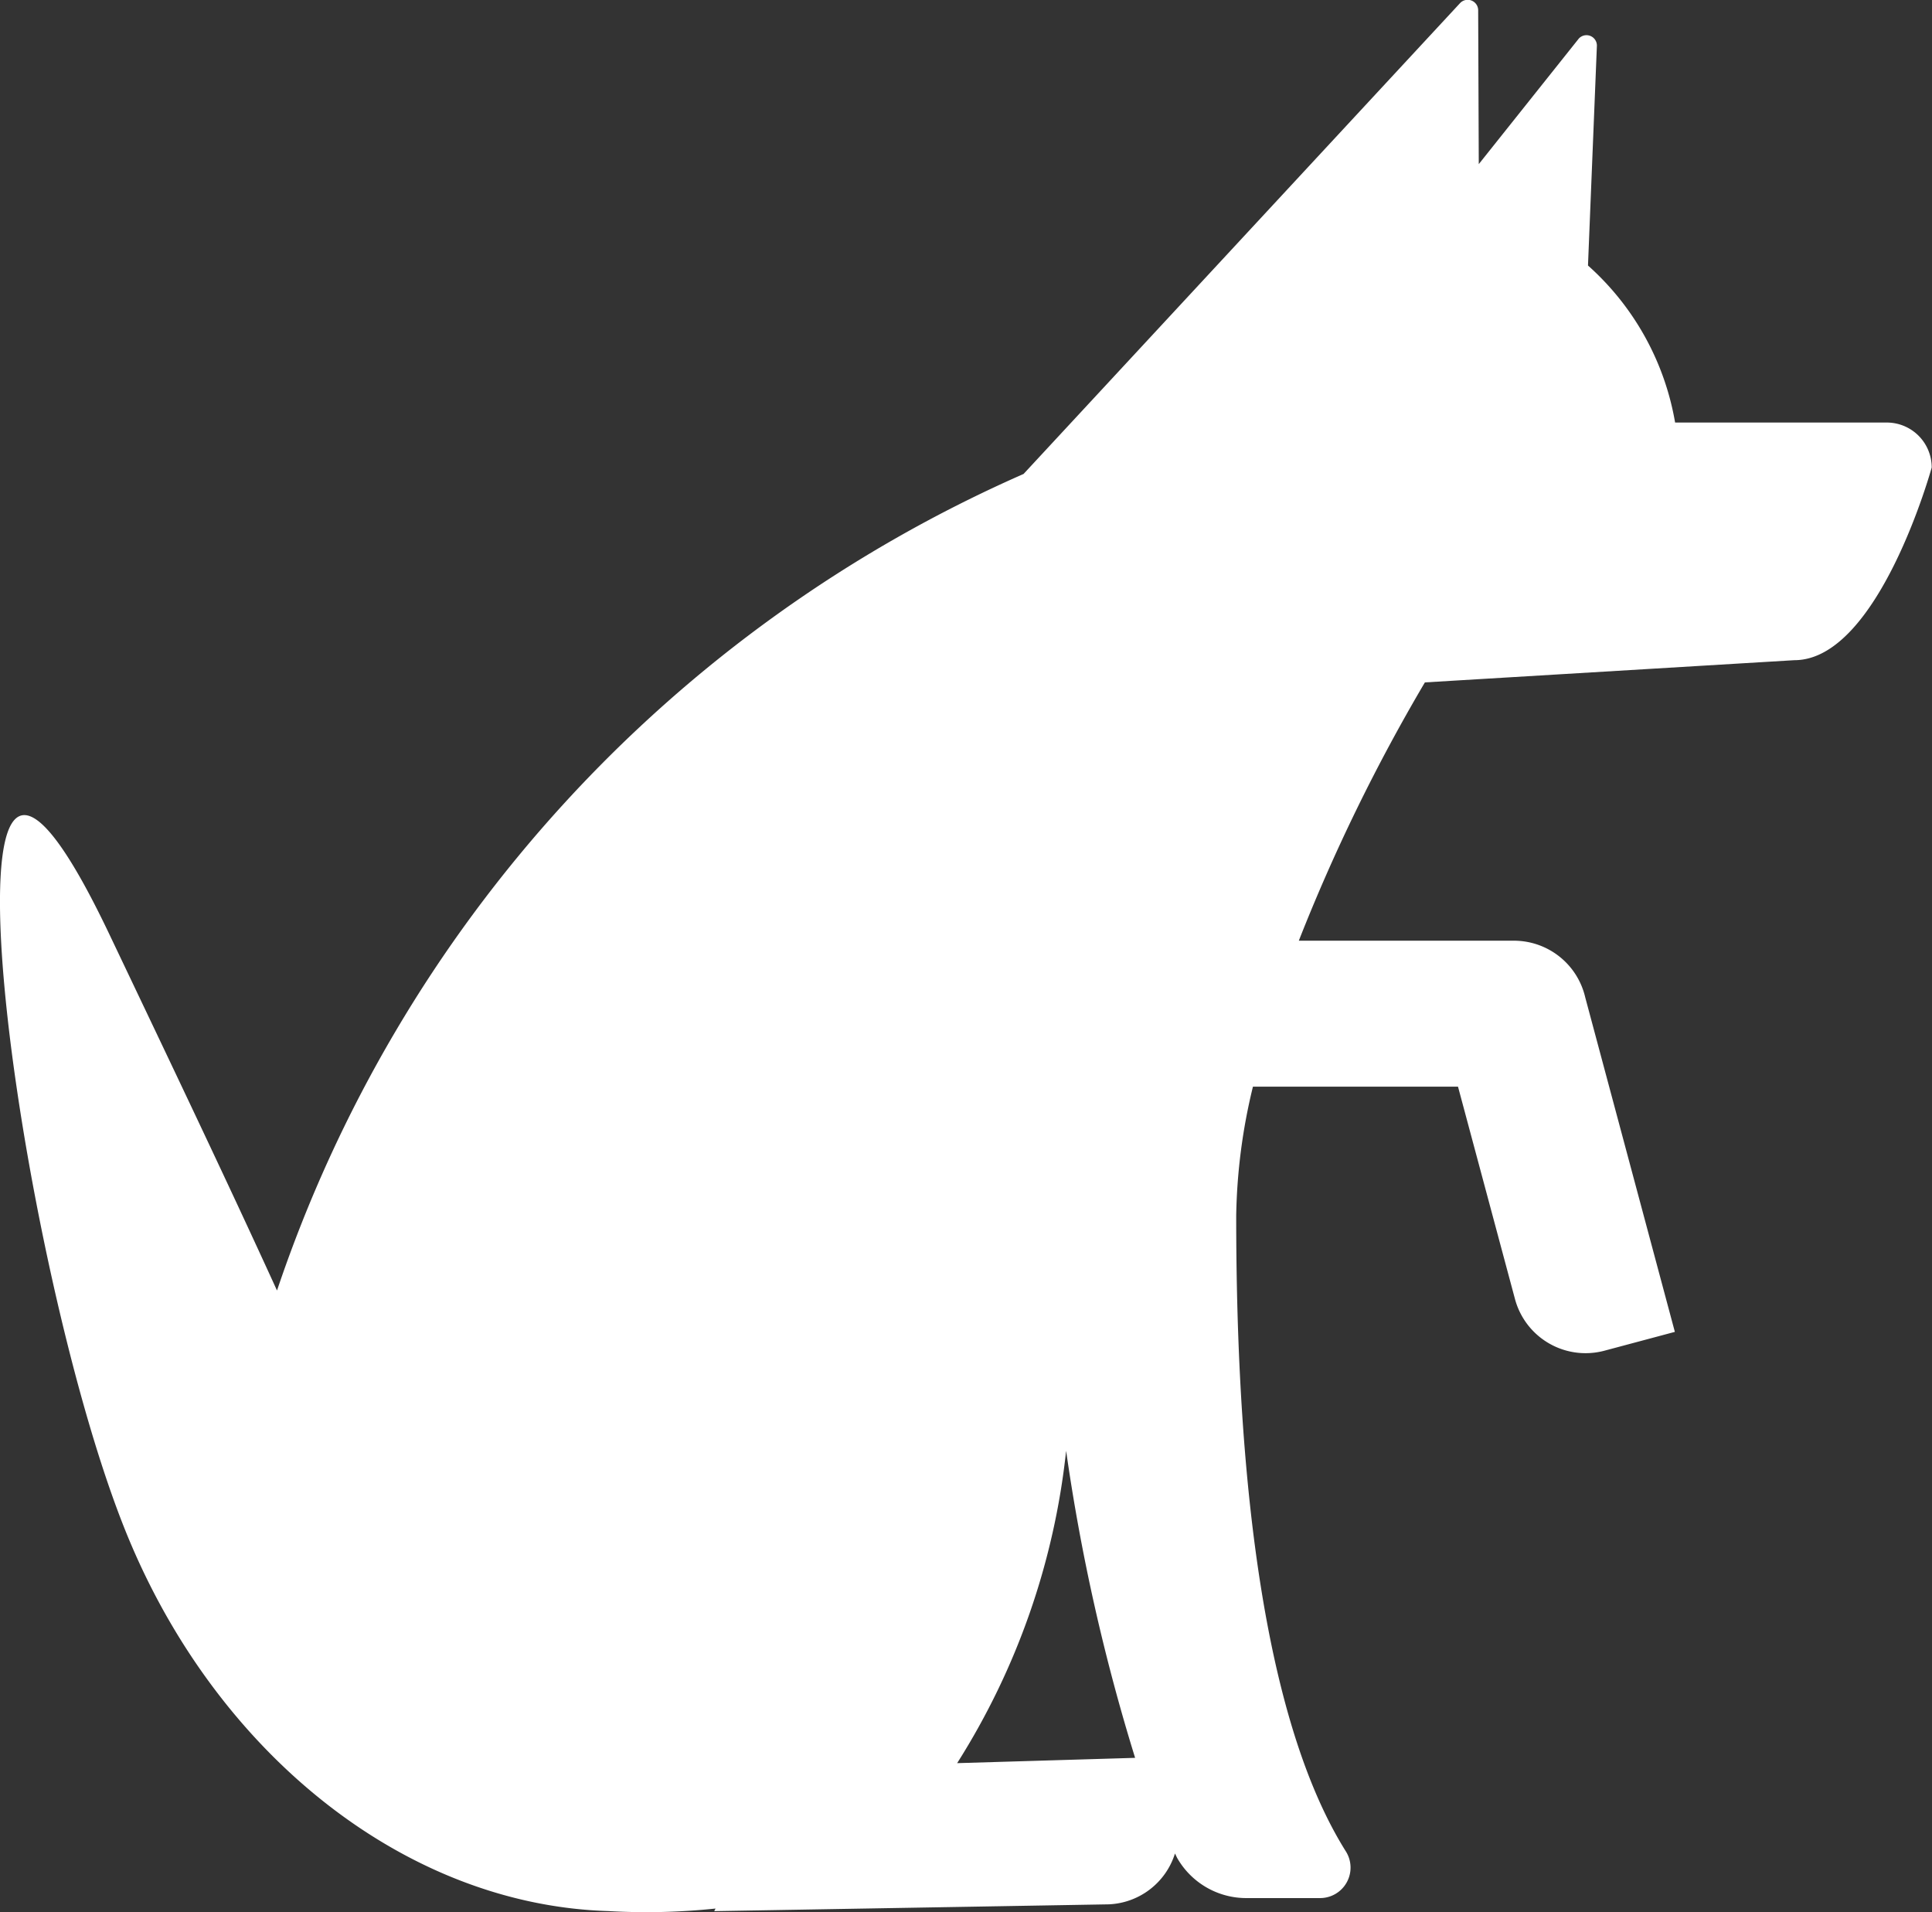
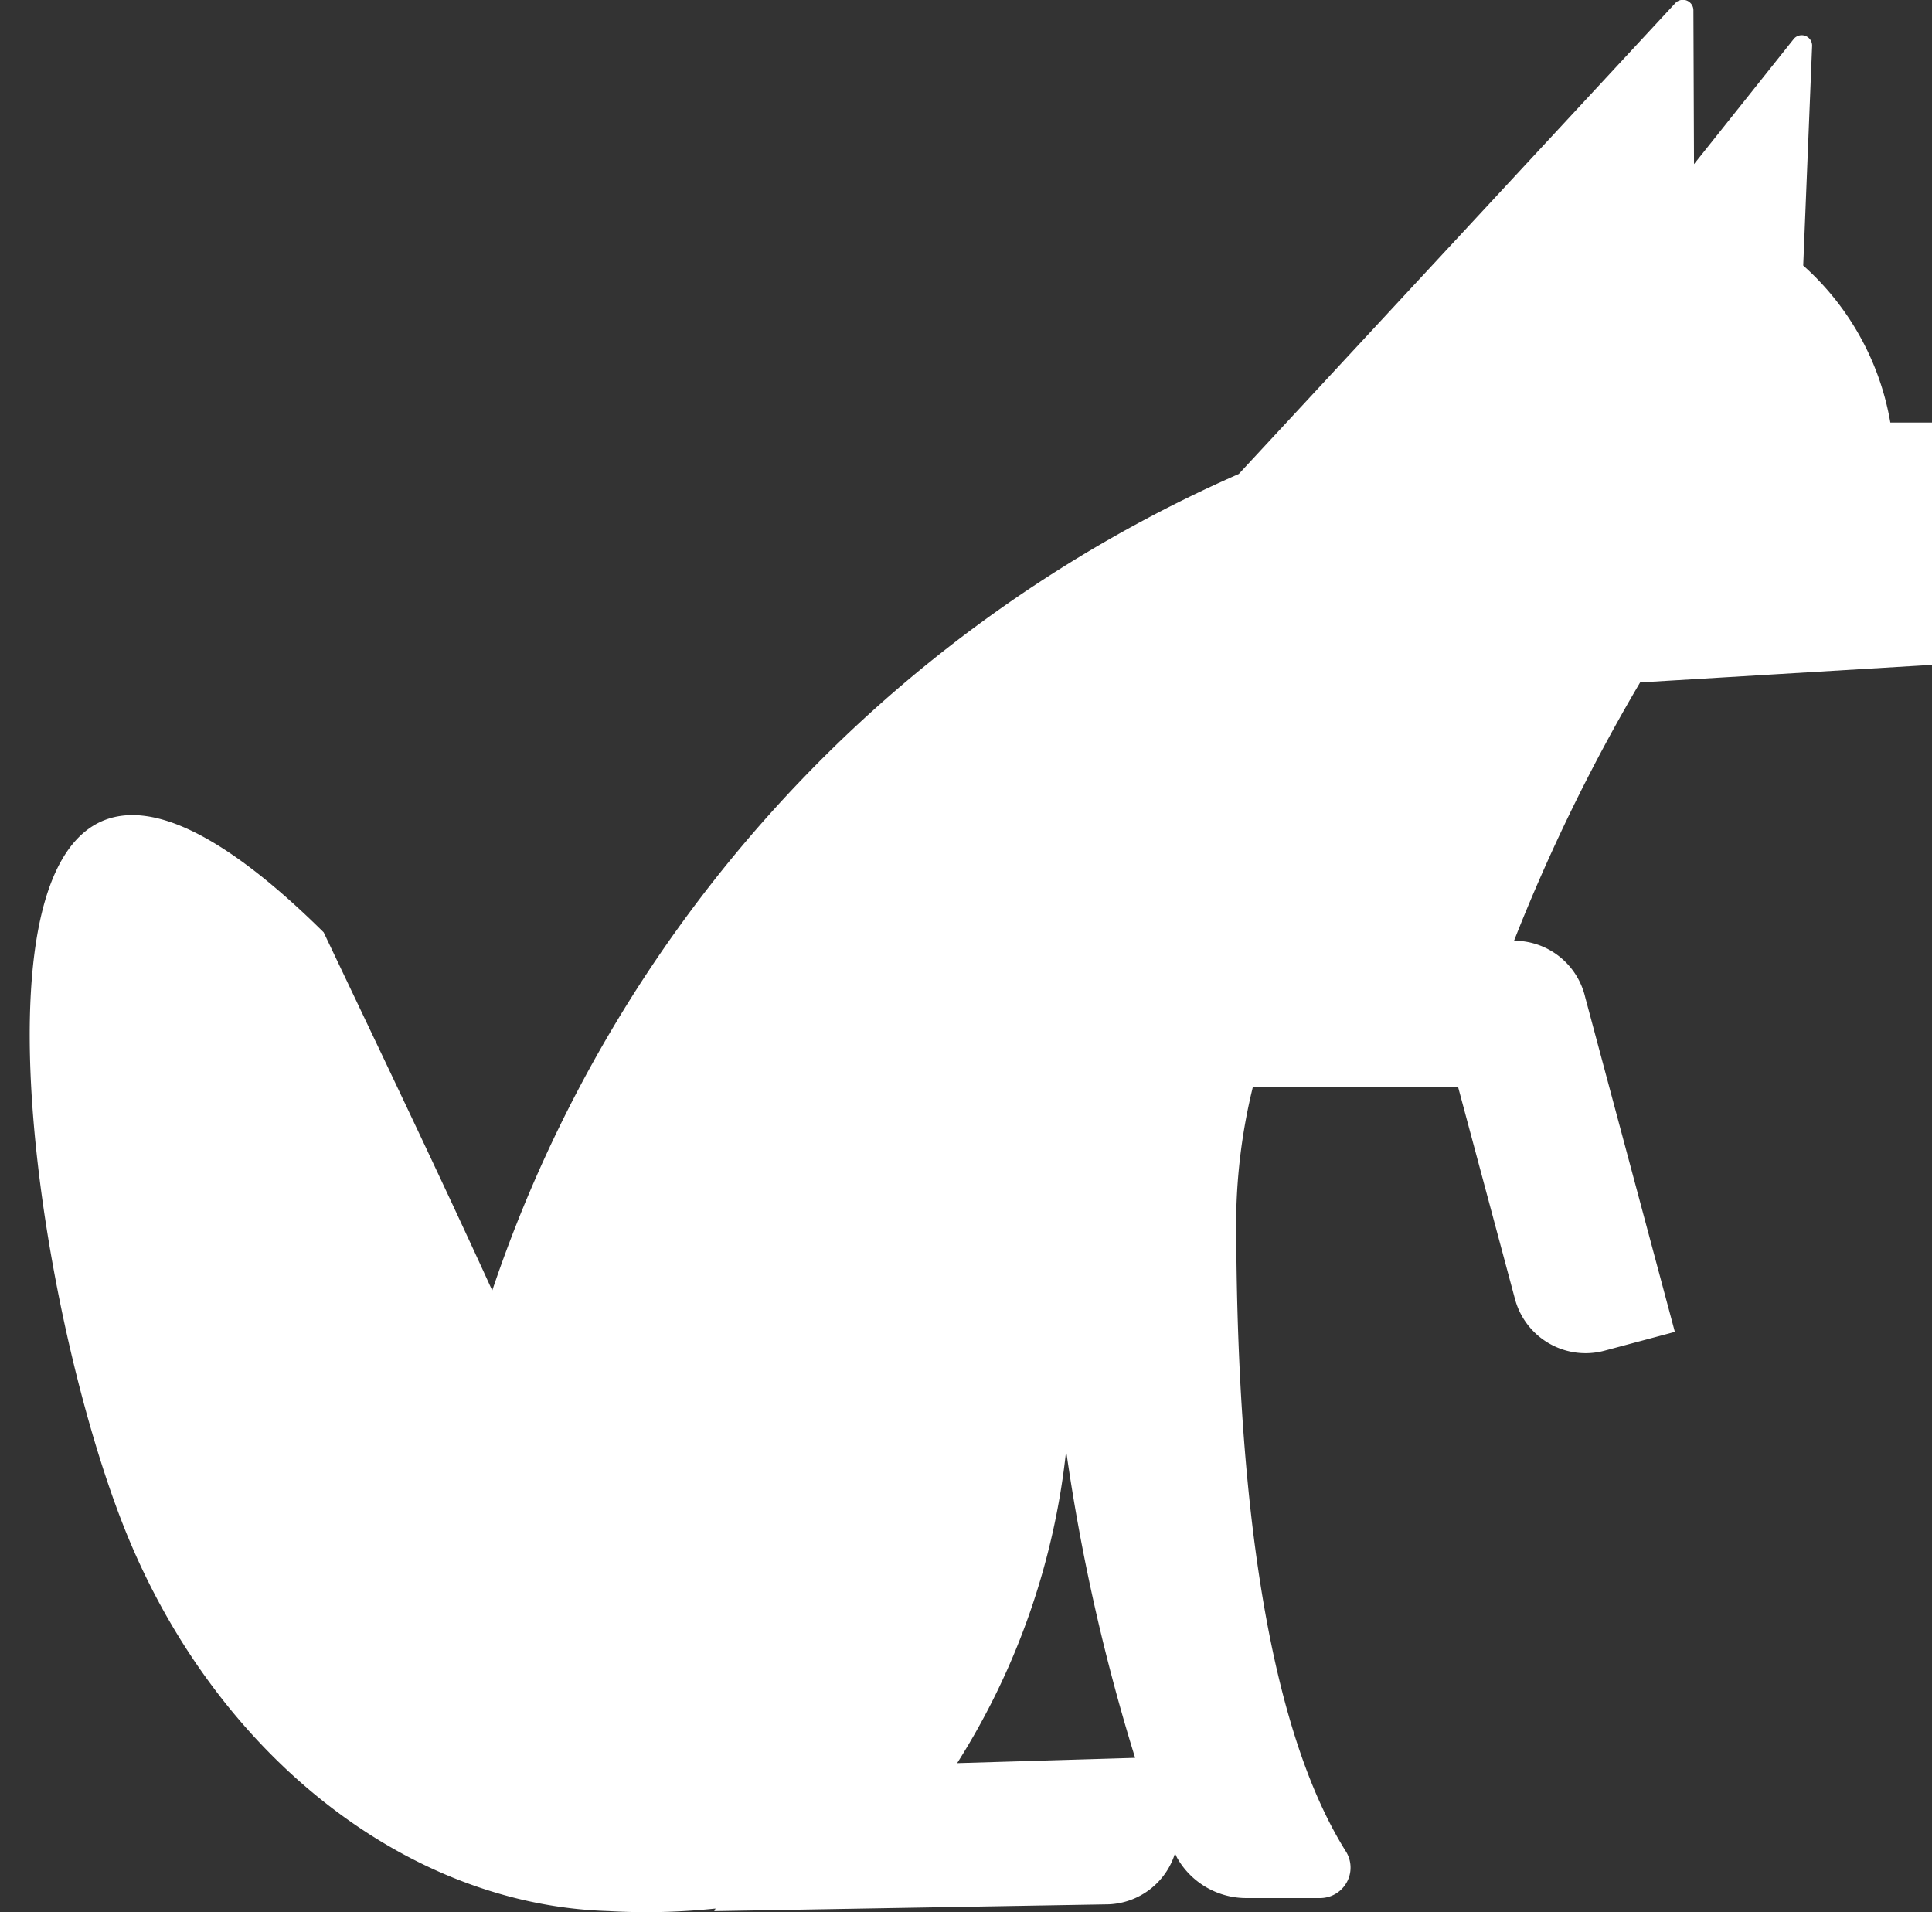
<svg xmlns="http://www.w3.org/2000/svg" viewBox="0 0 32.09 31.759">
  <rect x="0" y="0" width="32.09" height="31.759" fill="#333333" stroke="none" />
  <defs>
    <style>
      .cls-1 {
        fill: #fff;
        fill-rule: evenodd;
      }
    </style>
  </defs>
-   <path id="路径_182" data-name="路径 182" class="cls-1" d="M4476.6,1120.659c1.517,3.567,4.614,6,7.932,6.1a11.067,11.067,0,0,0,1.78-.042l-.022.043,6.553-.113a1.206,1.206,0,0,0,1.1-.844c.014.025.026.055.04.08a1.322,1.322,0,0,0,1.16.66h1.214a.506.506,0,0,0,.419-.784c-1.577-2.522-1.816-7.354-1.816-10.548a9.617,9.617,0,0,1,.278-2.145h3.406l.947,3.53a1.214,1.214,0,0,0,1.484.856l1.171-.313-1.489-5.557a1.216,1.216,0,0,0-1.182-.94H4496a30.207,30.207,0,0,1,2.094-4.29l6.137-.369c1.4,0,2.281-3.2,2.281-3.2a.746.746,0,0,0-.747-.747h-3.515a4.514,4.514,0,0,0-1.447-2.608l.148-3.653a.173.173,0,0,0-.3-.117l-1.662,2.086-.01-2.558a.174.174,0,0,0-.3-.117l-7.251,7.821a22.733,22.733,0,0,0-12.4,13.562c-.842-1.846-1.808-3.865-2.8-5.949C4473.023,1103.8,4474.7,1116.2,4476.6,1120.659Zm13.725,3.643a12.09,12.09,0,0,0,1.81-5.188,32.913,32.913,0,0,0,1.146,5.1Z" transform="translate(-4474.427 -1095.018)" />
+   <path id="路径_182" data-name="路径 182" class="cls-1" d="M4476.6,1120.659c1.517,3.567,4.614,6,7.932,6.1a11.067,11.067,0,0,0,1.78-.042l-.022.043,6.553-.113a1.206,1.206,0,0,0,1.1-.844c.014.025.026.055.04.08a1.322,1.322,0,0,0,1.16.66h1.214a.506.506,0,0,0,.419-.784c-1.577-2.522-1.816-7.354-1.816-10.548a9.617,9.617,0,0,1,.278-2.145h3.406l.947,3.53a1.214,1.214,0,0,0,1.484.856l1.171-.313-1.489-5.557a1.216,1.216,0,0,0-1.182-.94a30.207,30.207,0,0,1,2.094-4.29l6.137-.369c1.4,0,2.281-3.2,2.281-3.2a.746.746,0,0,0-.747-.747h-3.515a4.514,4.514,0,0,0-1.447-2.608l.148-3.653a.173.173,0,0,0-.3-.117l-1.662,2.086-.01-2.558a.174.174,0,0,0-.3-.117l-7.251,7.821a22.733,22.733,0,0,0-12.4,13.562c-.842-1.846-1.808-3.865-2.8-5.949C4473.023,1103.8,4474.7,1116.2,4476.6,1120.659Zm13.725,3.643a12.09,12.09,0,0,0,1.81-5.188,32.913,32.913,0,0,0,1.146,5.1Z" transform="translate(-4474.427 -1095.018)" />
</svg>